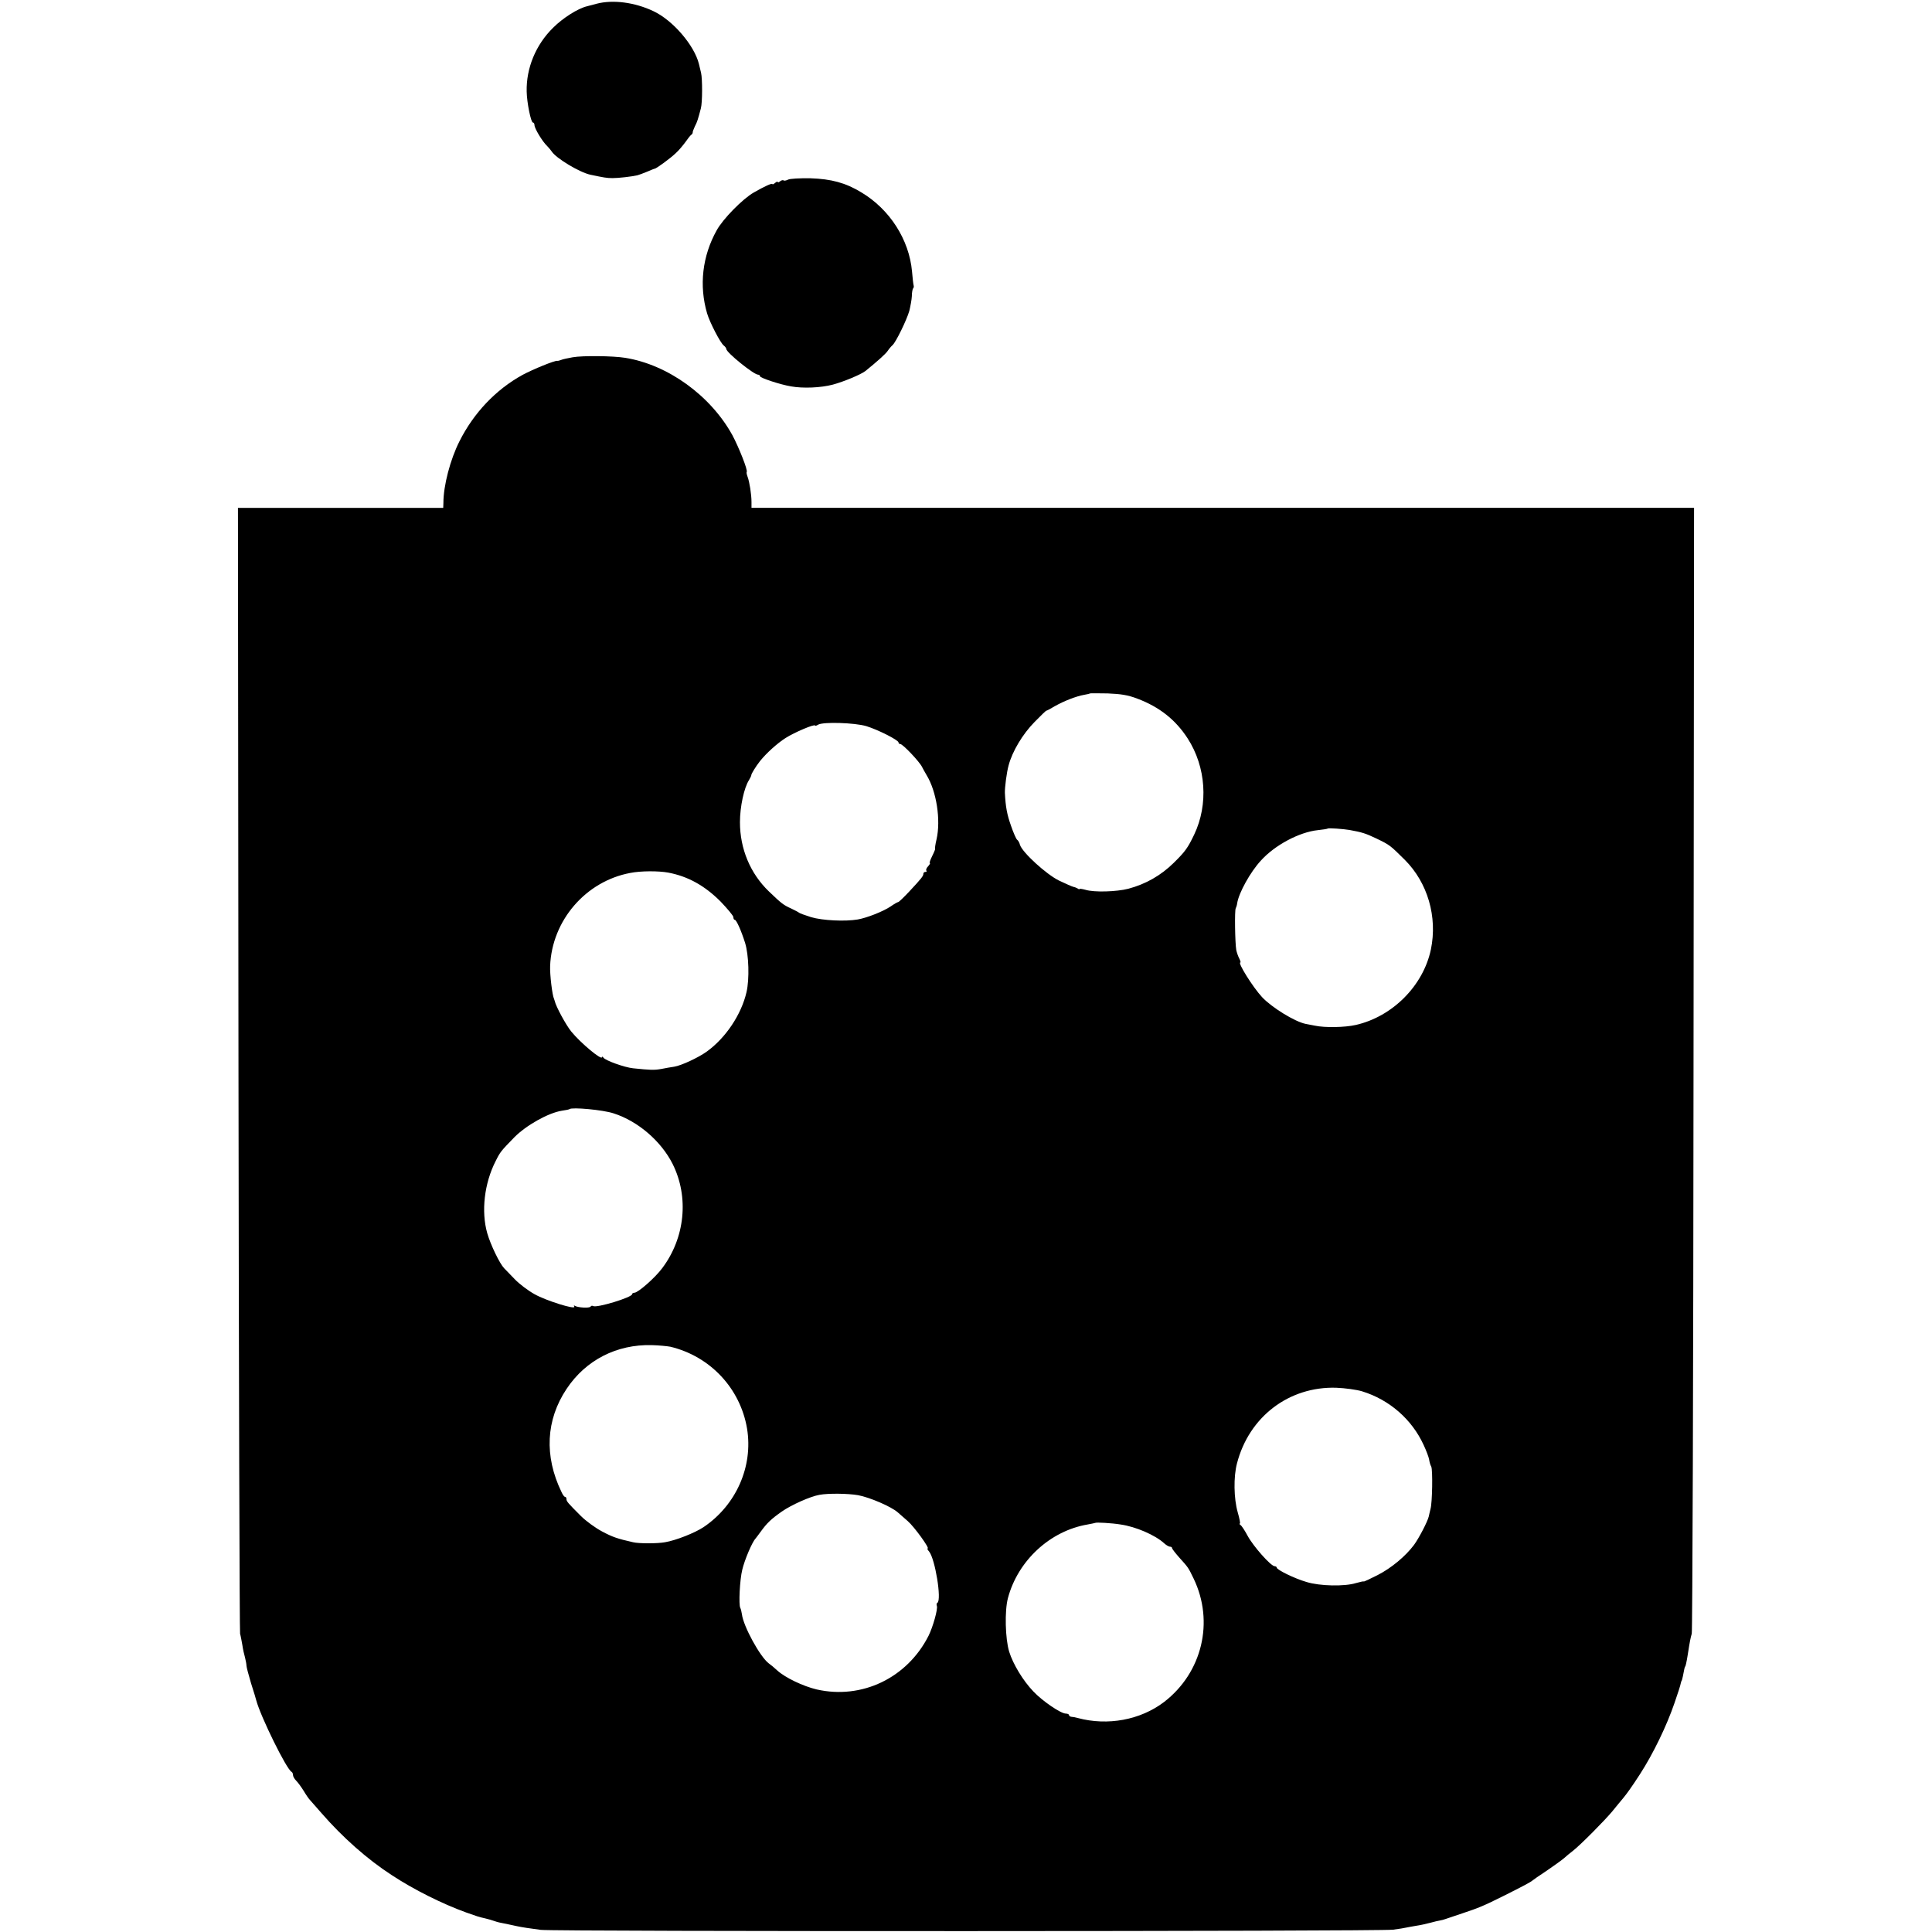
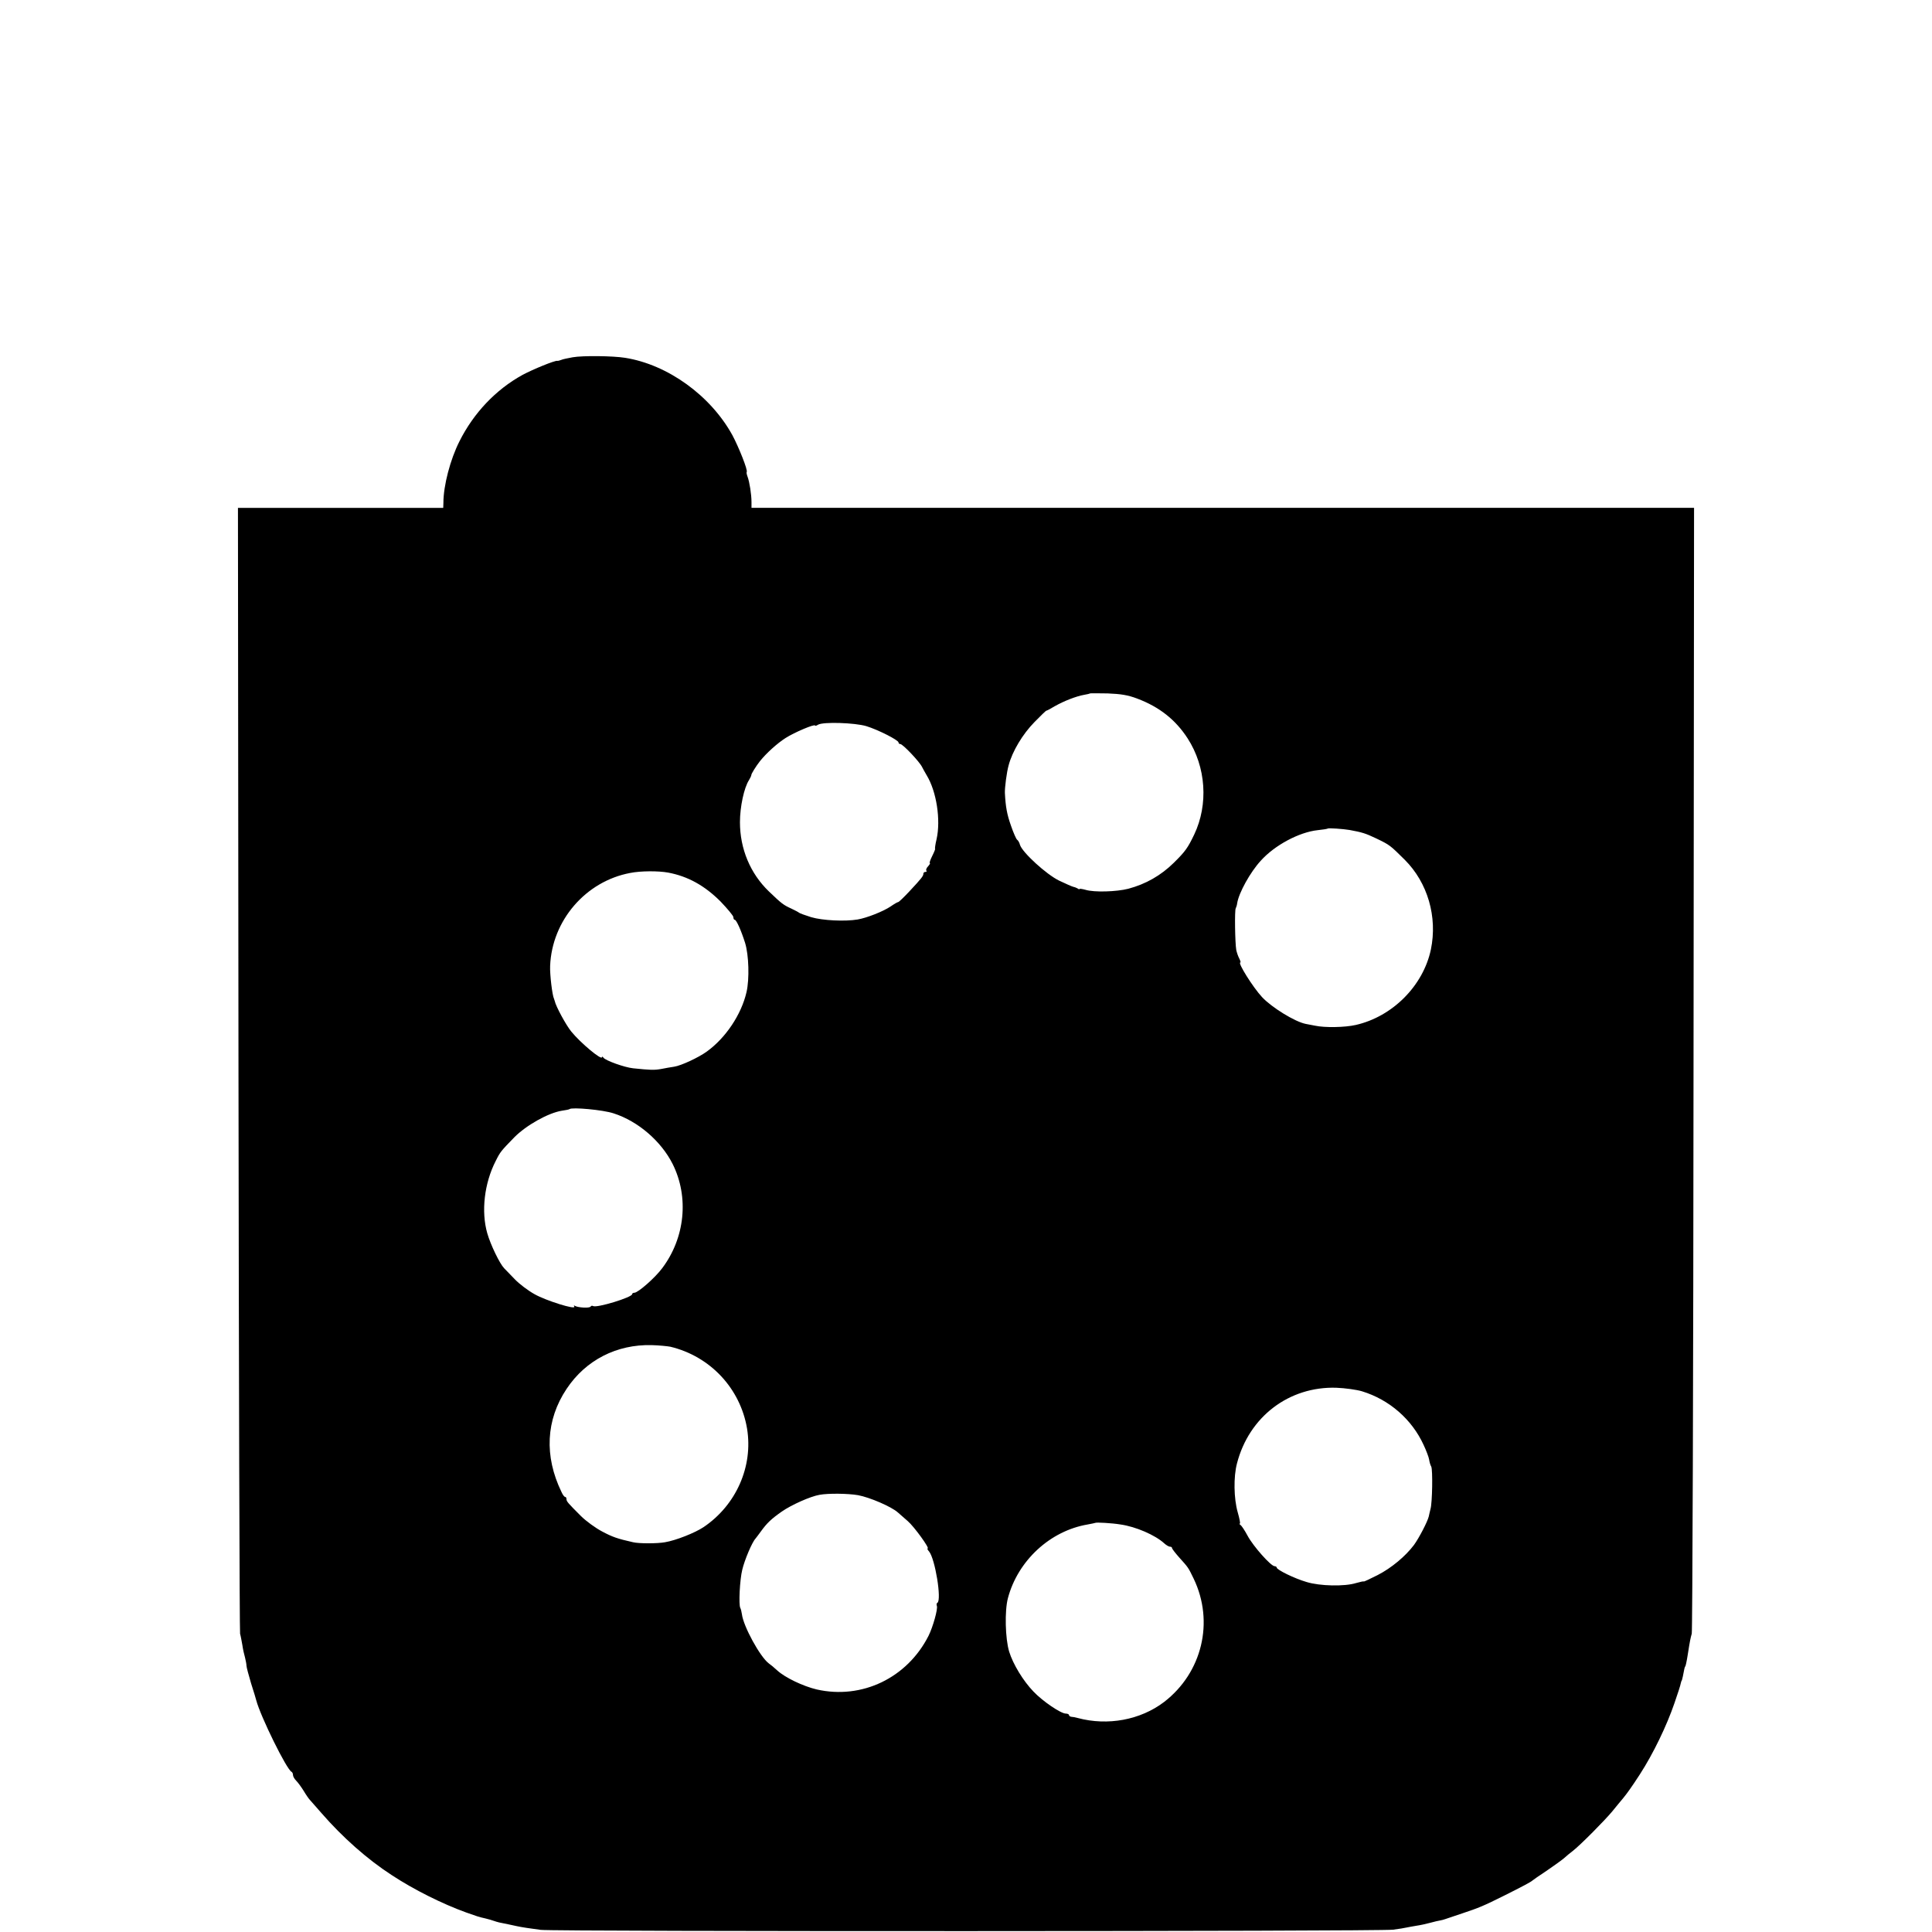
<svg xmlns="http://www.w3.org/2000/svg" version="1.0" width="1088pt" height="1088pt" viewBox="0 0 1088 1088" preserveAspectRatio="xMidYMid meet">
  <g transform="translate(0,1088) scale(0.1,-0.1)" fill="#000000" stroke="none">
-     <path d="M3360 10859 c-19 -5 -43 -11 -53 -14 -52 -12 -137 -66 -192 -121 -98 -96 -152 -228 -149 -359 1 -63 24 -175 35 -175 5 0 9 -7 9 -15 0 -18 45 -93 71 -117 10 -10 21 -24 26 -31 24 -38 157 -118 218 -131 76 -16 92 -19 125 -19 32 0 105 8 140 16 8 2 32 11 54 20 21 9 40 17 43 17 8 0 88 58 118 87 17 15 41 44 55 63 13 19 28 38 33 41 5 3 8 9 8 13 -1 3 5 19 12 34 13 24 18 41 34 102 9 33 9 167 1 200 -5 19 -10 42 -12 50 -26 105 -147 246 -256 297 -105 50 -228 66 -320 42z" />
-     <path d="M4437 9868 c-10 -5 -21 -7 -24 -4 -4 3 -12 1 -20 -5 -7 -6 -13 -8 -13 -4 0 4 -7 2 -15 -5 -8 -7 -15 -10 -15 -7 0 8 -44 -12 -105 -47 -63 -36 -174 -149 -209 -213 -81 -145 -100 -311 -54 -468 15 -51 75 -167 94 -181 8 -6 14 -15 14 -19 0 -20 155 -145 179 -145 6 0 11 -4 11 -9 0 -9 114 -47 175 -57 67 -12 167 -8 235 10 60 16 159 57 184 77 62 50 114 96 125 113 8 12 20 26 27 32 18 15 80 141 95 194 6 25 13 62 14 82 0 21 4 40 7 44 4 3 5 11 3 17 -2 7 -6 42 -9 78 -16 179 -125 350 -286 446 -89 54 -169 75 -285 79 -62 1 -118 -2 -128 -8z" />
    <path d="M3225 8868 c-27 -5 -57 -11 -65 -15 -8 -3 -18 -6 -21 -5 -14 3 -138 -48 -196 -79 -151 -83 -276 -215 -356 -375 -51 -101 -90 -248 -90 -346 l-1 -28 -578 0 -578 0 3 -3157 c2 -1737 6 -3169 9 -3183 4 -14 9 -43 13 -65 3 -22 10 -53 15 -70 4 -16 8 -37 8 -45 0 -8 12 -53 26 -100 15 -47 28 -89 29 -95 24 -91 172 -392 199 -403 4 -2 8 -10 8 -18 0 -8 8 -22 18 -32 10 -10 29 -36 42 -57 13 -22 29 -45 35 -51 5 -6 35 -40 65 -74 119 -137 258 -260 395 -349 126 -83 287 -163 420 -211 66 -23 66 -24 110 -34 17 -4 37 -10 45 -13 8 -3 22 -7 30 -9 24 -5 84 -17 100 -21 27 -6 74 -13 135 -21 81 -10 4724 -9 4800 1 33 4 67 10 75 12 8 2 33 6 55 10 22 3 58 11 80 17 22 6 47 12 55 13 8 1 22 5 30 8 8 3 51 17 95 32 93 31 118 41 240 102 96 48 147 75 155 83 3 3 39 28 80 55 41 28 84 59 97 70 12 11 36 31 52 43 42 33 178 170 221 222 19 24 47 57 61 74 22 27 46 60 94 134 75 116 151 273 195 402 18 52 34 101 35 110 2 8 4 15 5 15 1 0 4 11 7 25 7 39 11 55 13 55 2 0 8 25 15 70 12 77 15 90 22 115 4 14 9 1446 10 3183 l3 3157 -2654 0 -2654 0 0 33 c0 42 -11 113 -22 142 -5 13 -7 25 -5 27 8 8 -45 141 -81 208 -123 223 -364 397 -604 435 -68 11 -239 13 -295 3z m3179 -1922 c125 -47 216 -119 284 -224 104 -161 118 -372 37 -542 -36 -75 -50 -95 -115 -159 -72 -71 -158 -120 -256 -146 -66 -17 -192 -21 -241 -6 -18 5 -33 7 -33 5 0 -3 -6 -2 -12 3 -7 4 -18 8 -24 9 -6 1 -42 17 -80 35 -73 36 -206 158 -220 201 -3 13 -11 26 -16 29 -5 3 -21 39 -35 80 -22 62 -30 105 -34 184 -1 29 10 116 21 155 21 79 79 176 146 244 35 36 65 65 67 64 1 -1 22 10 47 25 51 29 120 56 165 64 17 3 31 6 33 8 2 1 47 1 100 0 74 -3 113 -9 166 -29z m-1526 -155 c66 -20 182 -79 182 -92 0 -5 4 -9 10 -9 14 0 109 -100 123 -130 4 -8 15 -28 25 -45 56 -91 81 -253 56 -362 -7 -29 -10 -53 -8 -53 2 0 -5 -18 -16 -40 -11 -22 -17 -40 -14 -40 4 0 0 -8 -9 -18 -10 -10 -14 -22 -10 -25 3 -4 1 -7 -5 -7 -7 0 -12 -5 -12 -10 0 -13 -9 -25 -80 -101 -30 -32 -58 -59 -62 -59 -4 0 -23 -11 -43 -25 -42 -28 -133 -64 -185 -73 -71 -12 -198 -6 -262 13 -35 11 -65 22 -68 25 -3 3 -22 13 -43 23 -46 21 -55 28 -127 97 -105 101 -163 240 -163 390 0 86 23 194 51 237 7 12 13 24 13 28 -1 6 26 50 49 79 36 45 97 100 144 130 50 32 166 81 166 70 0 -3 8 -1 17 5 30 17 206 11 271 -8z m2722 -585 c71 -13 90 -19 149 -47 79 -38 79 -39 162 -121 129 -129 185 -321 147 -505 -43 -204 -216 -378 -423 -425 -61 -14 -175 -16 -230 -4 -16 3 -40 8 -52 10 -61 12 -192 93 -246 151 -51 55 -139 195 -122 195 3 0 0 10 -6 22 -7 13 -14 34 -17 48 -7 40 -10 224 -3 235 3 6 7 18 8 28 9 59 74 176 133 240 79 88 217 161 321 172 29 3 54 7 56 9 4 4 87 -2 123 -8z m-3837 -240 c111 -21 205 -73 295 -163 39 -41 72 -80 72 -88 0 -8 3 -15 8 -15 9 0 36 -60 58 -130 21 -68 25 -203 8 -277 -29 -126 -117 -258 -224 -335 -47 -34 -144 -79 -183 -85 -18 -3 -51 -8 -74 -13 -40 -7 -61 -6 -158 4 -48 5 -157 44 -167 60 -4 6 -8 7 -8 3 0 -21 -120 79 -173 144 -30 37 -87 142 -93 172 -1 4 -3 9 -4 12 -10 20 -24 137 -22 185 10 256 200 477 451 524 60 12 159 12 214 2z m-307 -1356 c137 -44 267 -156 332 -285 93 -186 70 -416 -59 -587 -40 -54 -135 -137 -156 -138 -7 0 -13 -3 -13 -8 0 -18 -200 -79 -220 -67 -5 3 -11 2 -14 -3 -6 -10 -71 -6 -88 4 -6 4 -8 3 -4 -4 12 -20 -159 33 -224 70 -36 20 -85 57 -110 83 -25 26 -52 54 -61 63 -25 26 -76 131 -95 197 -35 122 -17 282 48 408 25 50 29 55 104 132 67 68 192 138 268 150 22 3 41 7 43 9 13 12 190 -4 249 -24z m319 -1314 c225 -54 394 -235 432 -461 35 -213 -61 -431 -245 -555 -48 -32 -156 -75 -217 -85 -43 -8 -148 -8 -180 0 -89 20 -117 30 -175 61 -36 19 -90 58 -119 87 -73 73 -81 82 -81 95 0 7 -3 12 -7 12 -5 0 -14 12 -21 28 -98 202 -88 406 29 581 108 162 282 251 479 246 41 -1 89 -6 105 -9z m3895 -251 c154 -47 281 -158 347 -302 15 -32 29 -69 31 -82 2 -14 7 -32 12 -40 9 -18 6 -203 -4 -238 -3 -13 -8 -32 -10 -43 -7 -29 -54 -120 -83 -160 -48 -64 -127 -130 -205 -170 -43 -22 -78 -38 -78 -36 0 2 -20 -2 -44 -9 -64 -20 -204 -17 -278 6 -69 20 -168 69 -168 81 0 4 -6 8 -12 8 -21 0 -121 113 -152 171 -16 30 -34 57 -40 61 -6 4 -8 8 -4 8 4 0 -2 29 -12 64 -22 77 -24 200 -4 275 68 263 293 434 559 426 50 -2 115 -11 145 -20z m-2838 -585 c65 -12 187 -64 224 -97 12 -10 37 -32 56 -49 36 -31 125 -154 112 -154 -4 0 0 -8 8 -17 34 -41 72 -273 47 -289 -5 -2 -6 -11 -3 -18 6 -17 -22 -118 -47 -168 -120 -237 -375 -360 -630 -302 -76 18 -177 66 -222 107 -17 16 -39 34 -48 40 -49 37 -143 209 -151 277 -2 14 -6 30 -9 35 -10 18 -3 159 11 215 13 55 55 155 75 176 5 7 19 24 30 40 34 47 58 70 118 112 53 37 160 85 212 94 48 9 159 8 217 -2z m1478 -165 c86 -12 196 -60 246 -106 11 -10 26 -19 32 -19 7 0 12 -3 12 -7 0 -5 18 -28 40 -53 53 -59 51 -56 82 -120 117 -243 48 -530 -167 -695 -133 -101 -317 -135 -485 -90 -14 4 -31 7 -37 7 -7 1 -13 5 -13 10 0 4 -8 8 -18 8 -28 0 -131 70 -182 124 -58 60 -115 154 -137 225 -22 73 -26 229 -7 301 56 211 237 379 449 415 22 4 41 8 43 9 4 4 94 -1 142 -9z" />
  </g>
</svg>